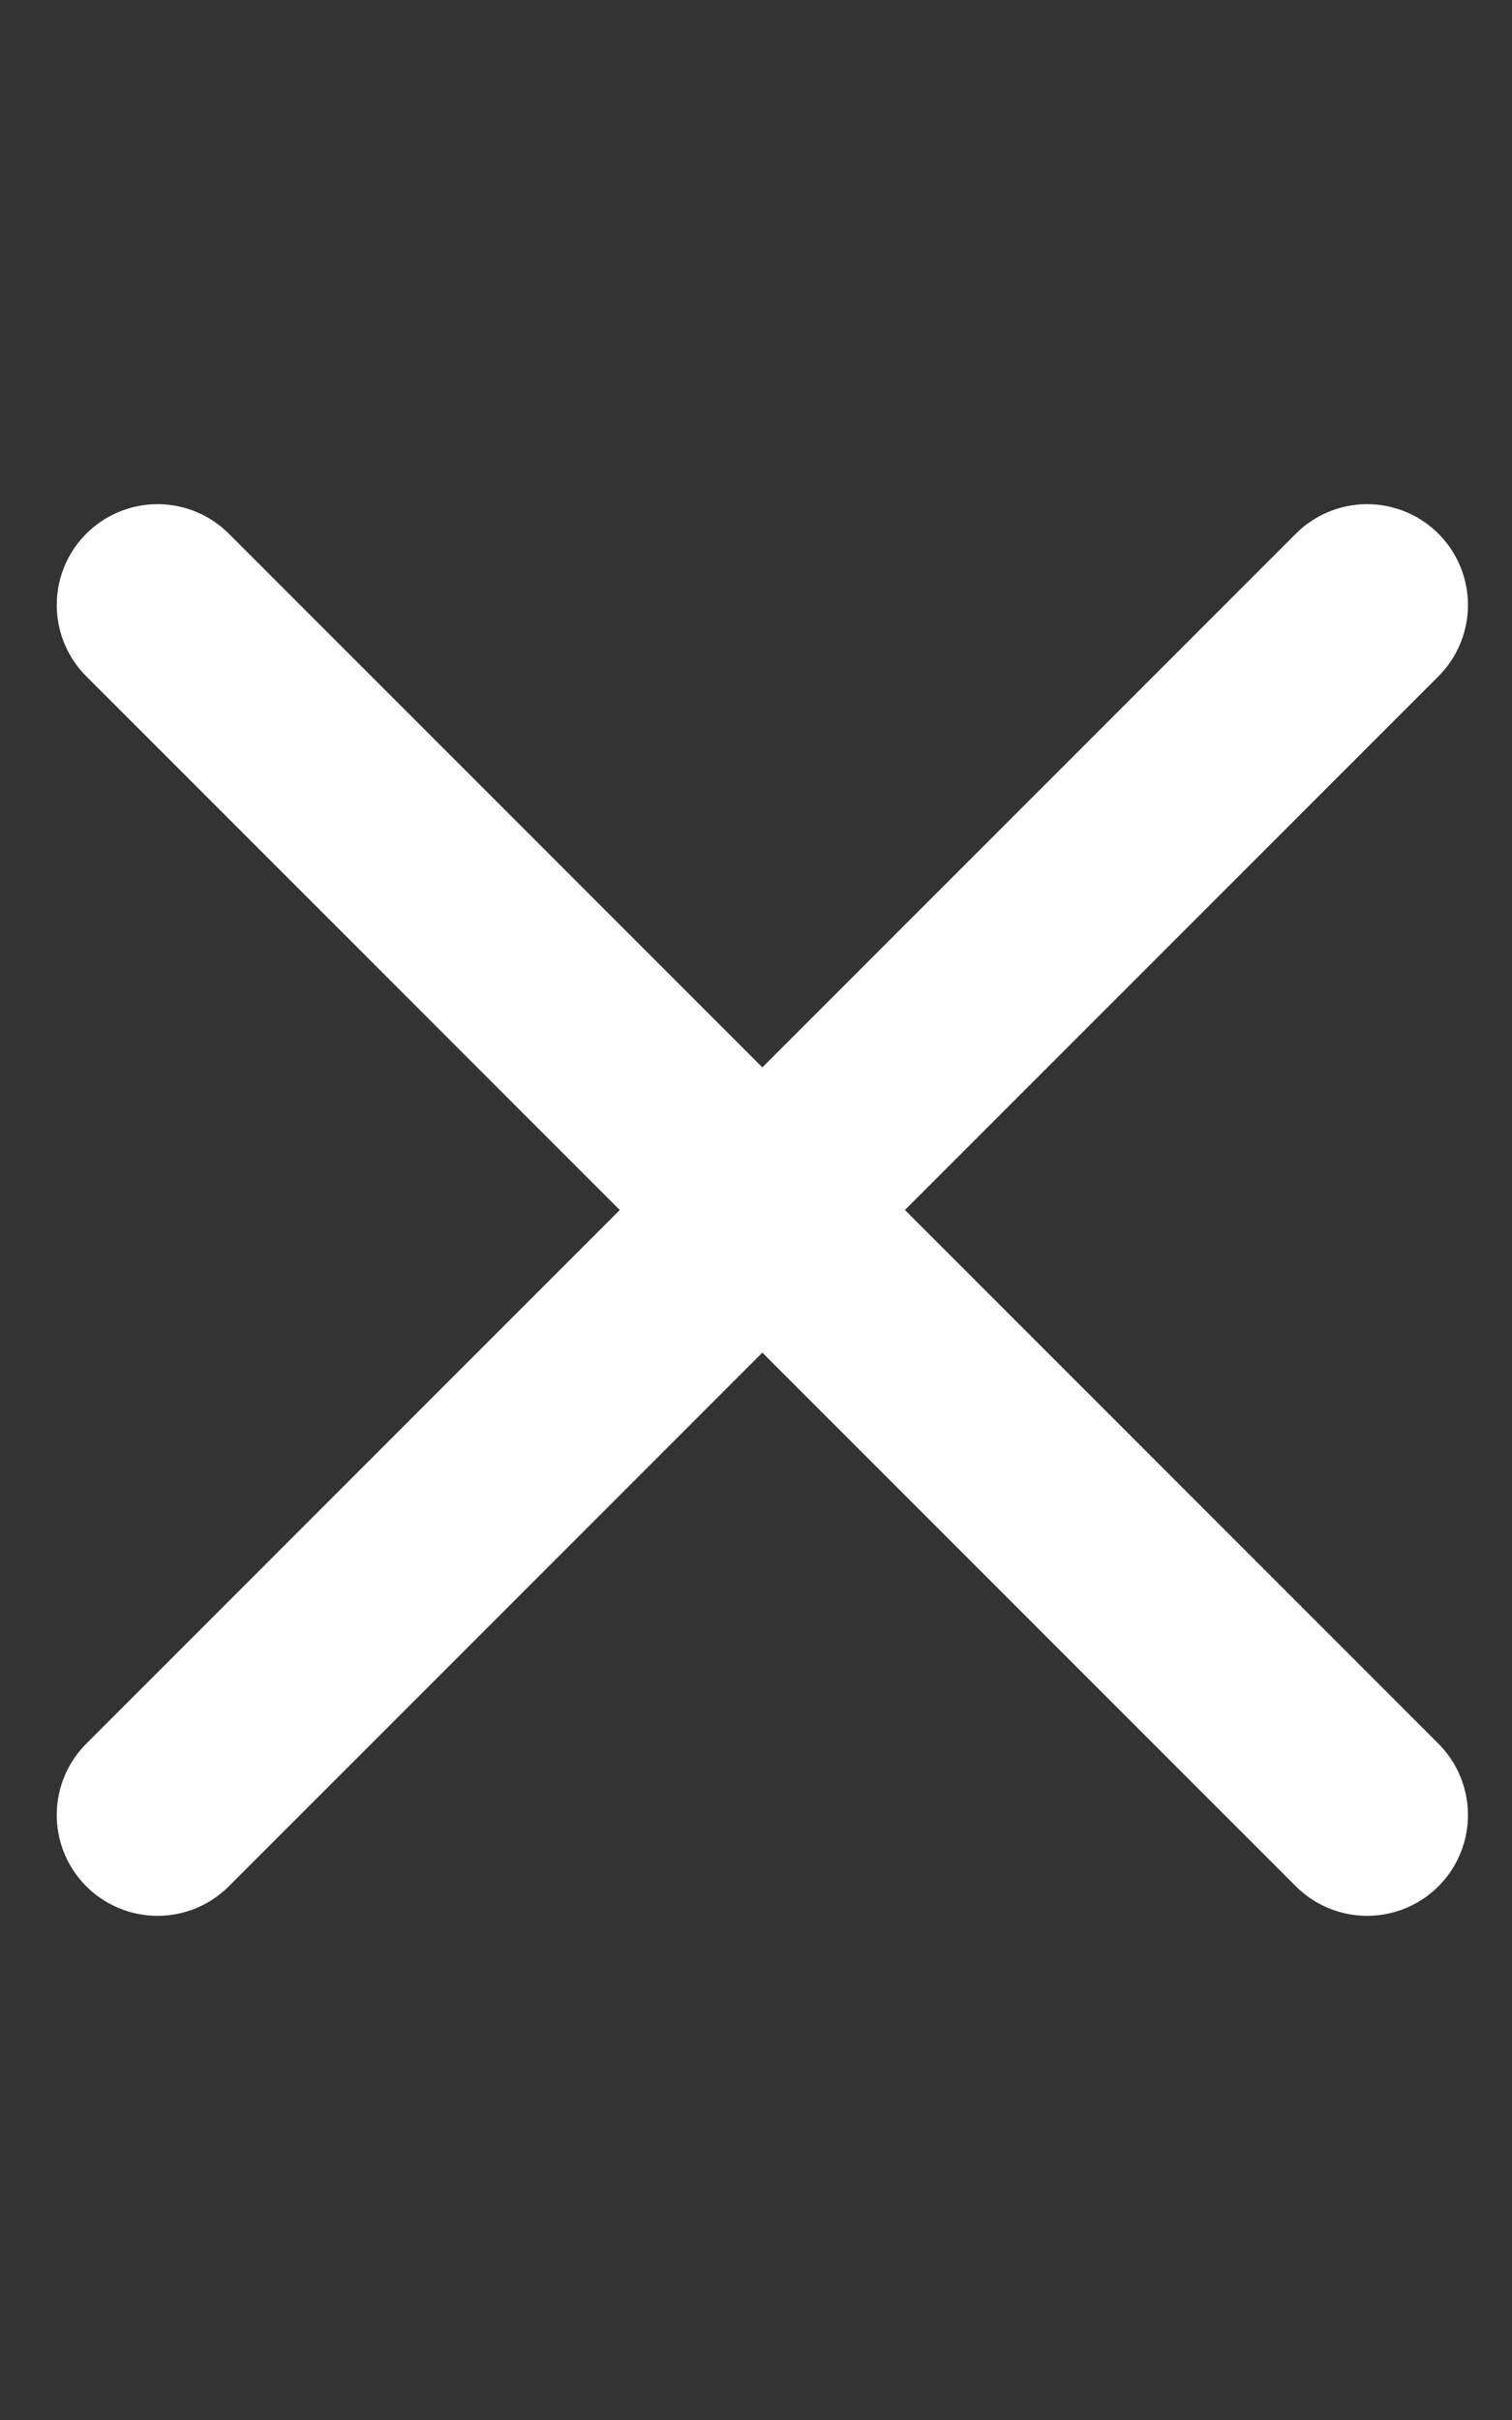
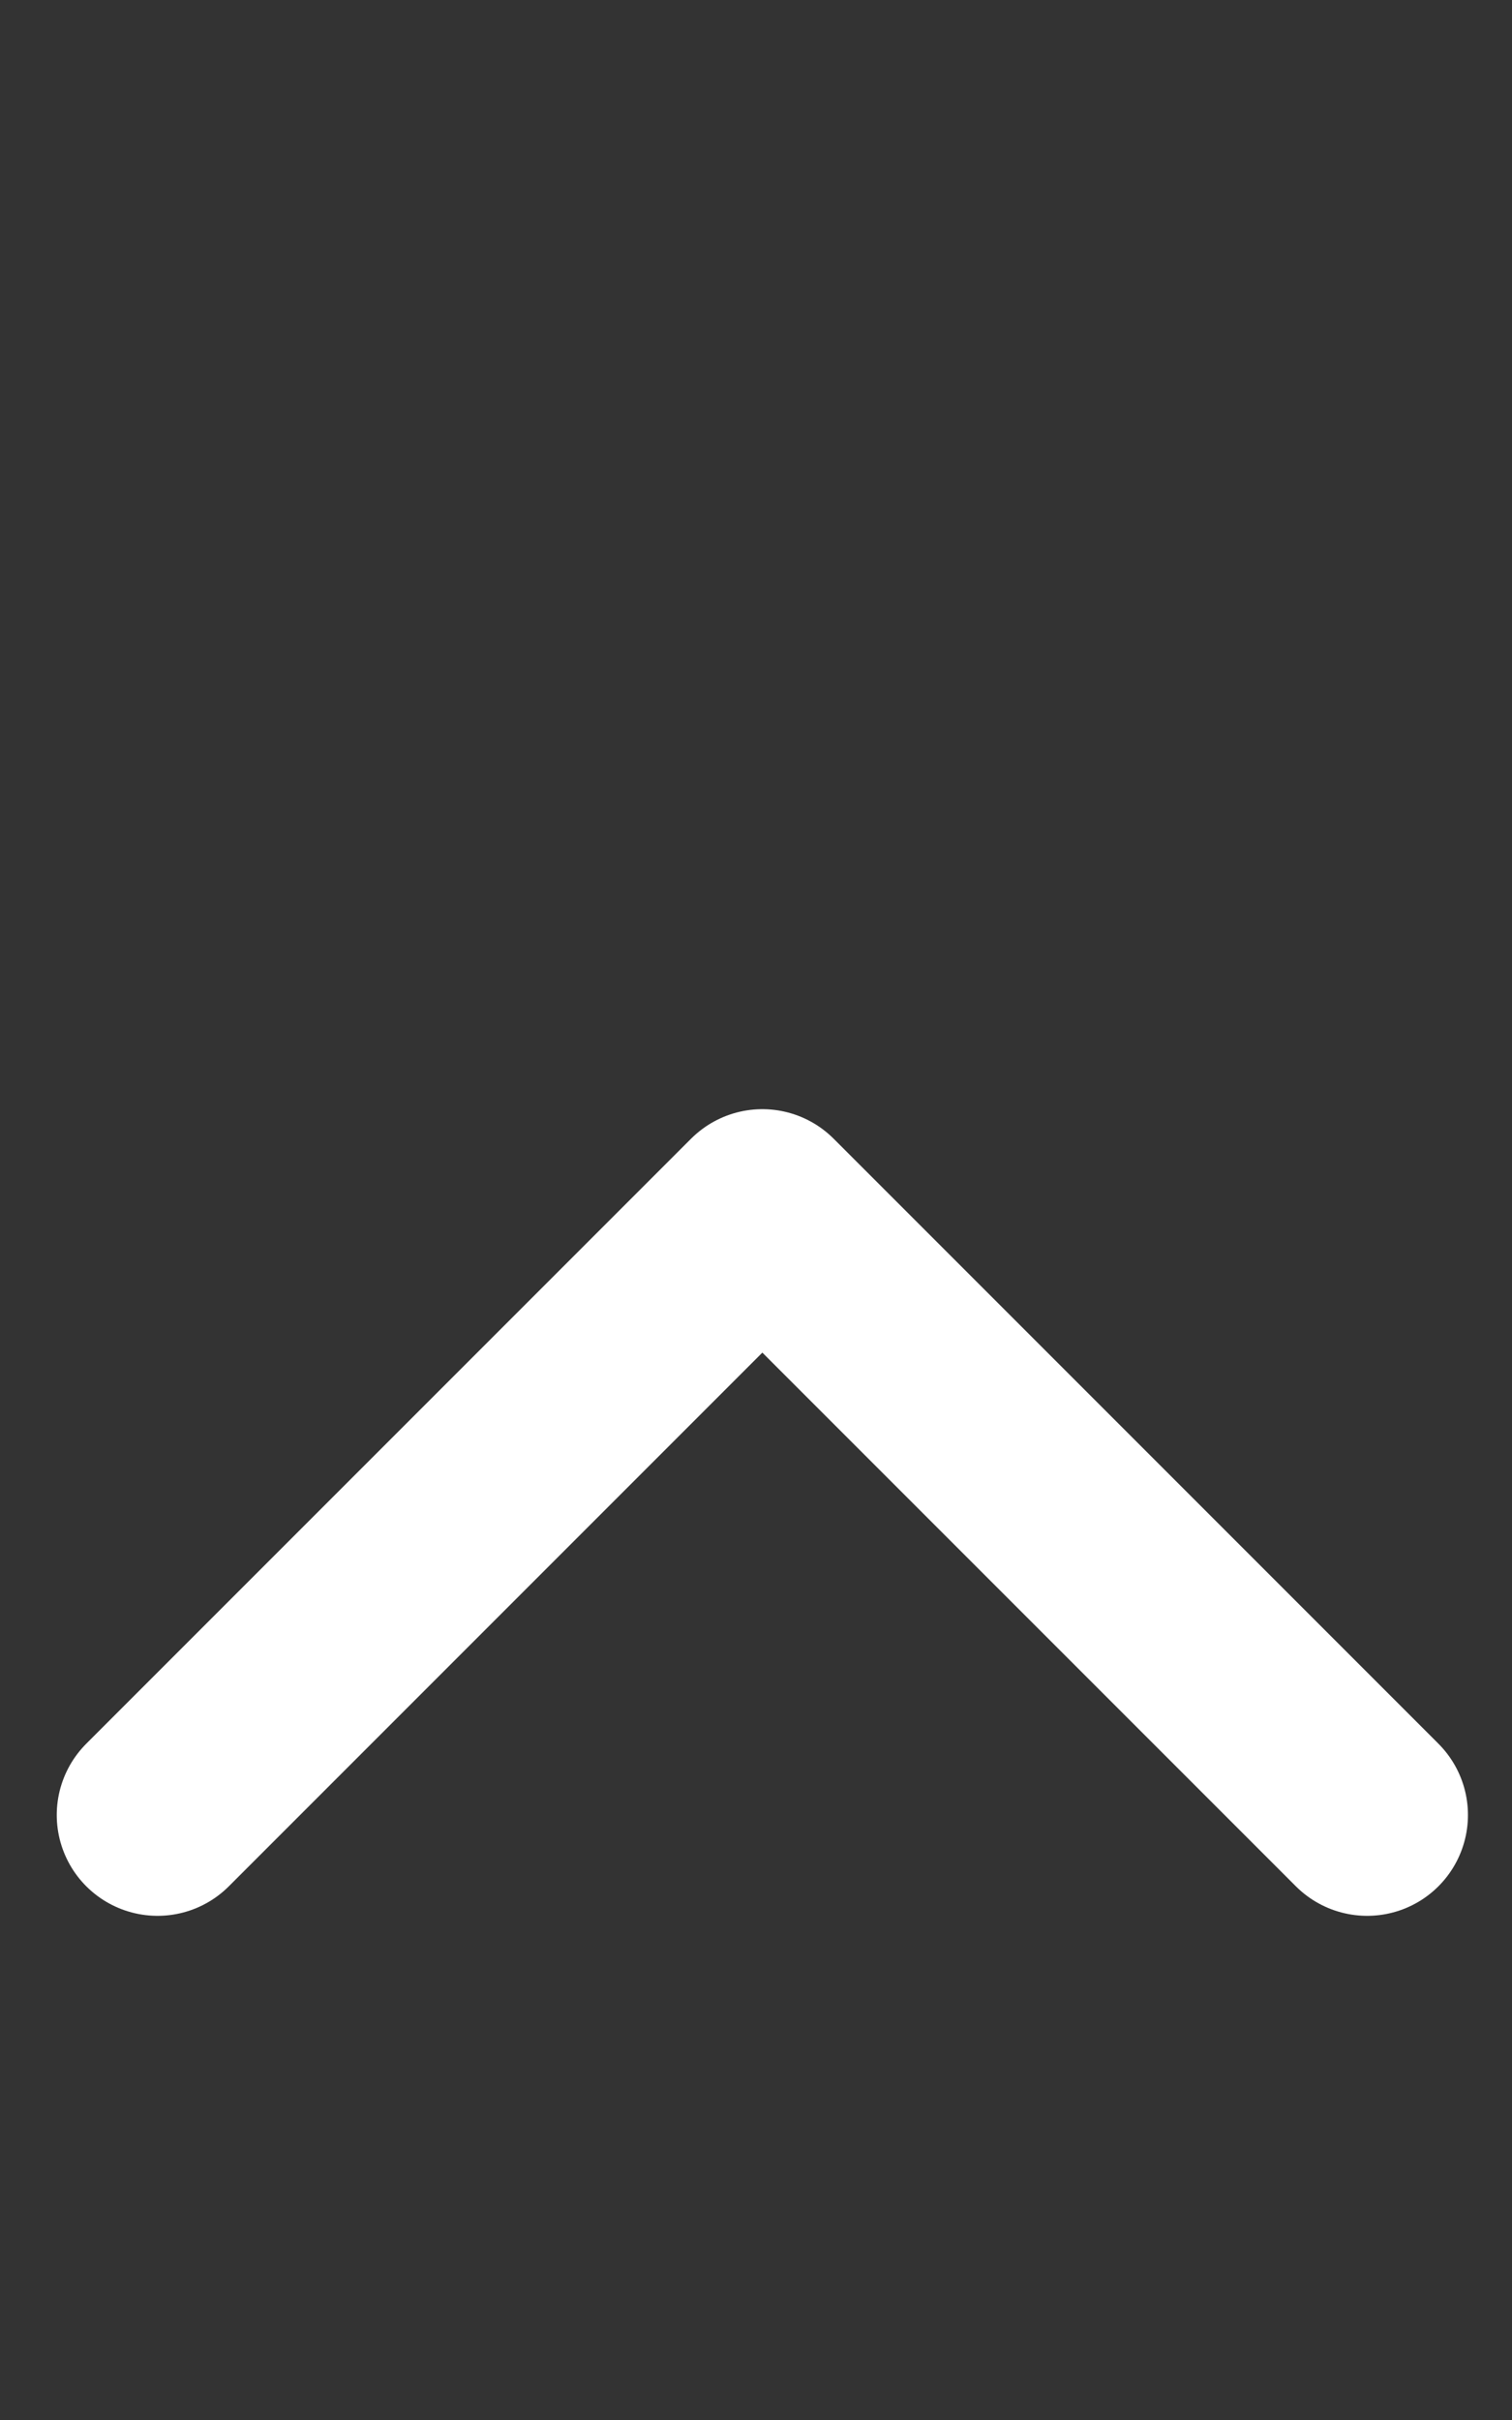
<svg xmlns="http://www.w3.org/2000/svg" width="15" height="24" viewBox="0 0 15 24" fill="none">
  <rect x="0" y="0" width="15" height="24" fill="#333333" stroke="none" />
-   <path d="M13.563 6L7.563 12L1.563 6" stroke="white" stroke-width="2" stroke-linecap="round" stroke-linejoin="round" />
  <path d="M13.563 18L7.563 12L1.563 18" stroke="white" stroke-width="2" stroke-linecap="round" stroke-linejoin="round" />
</svg>